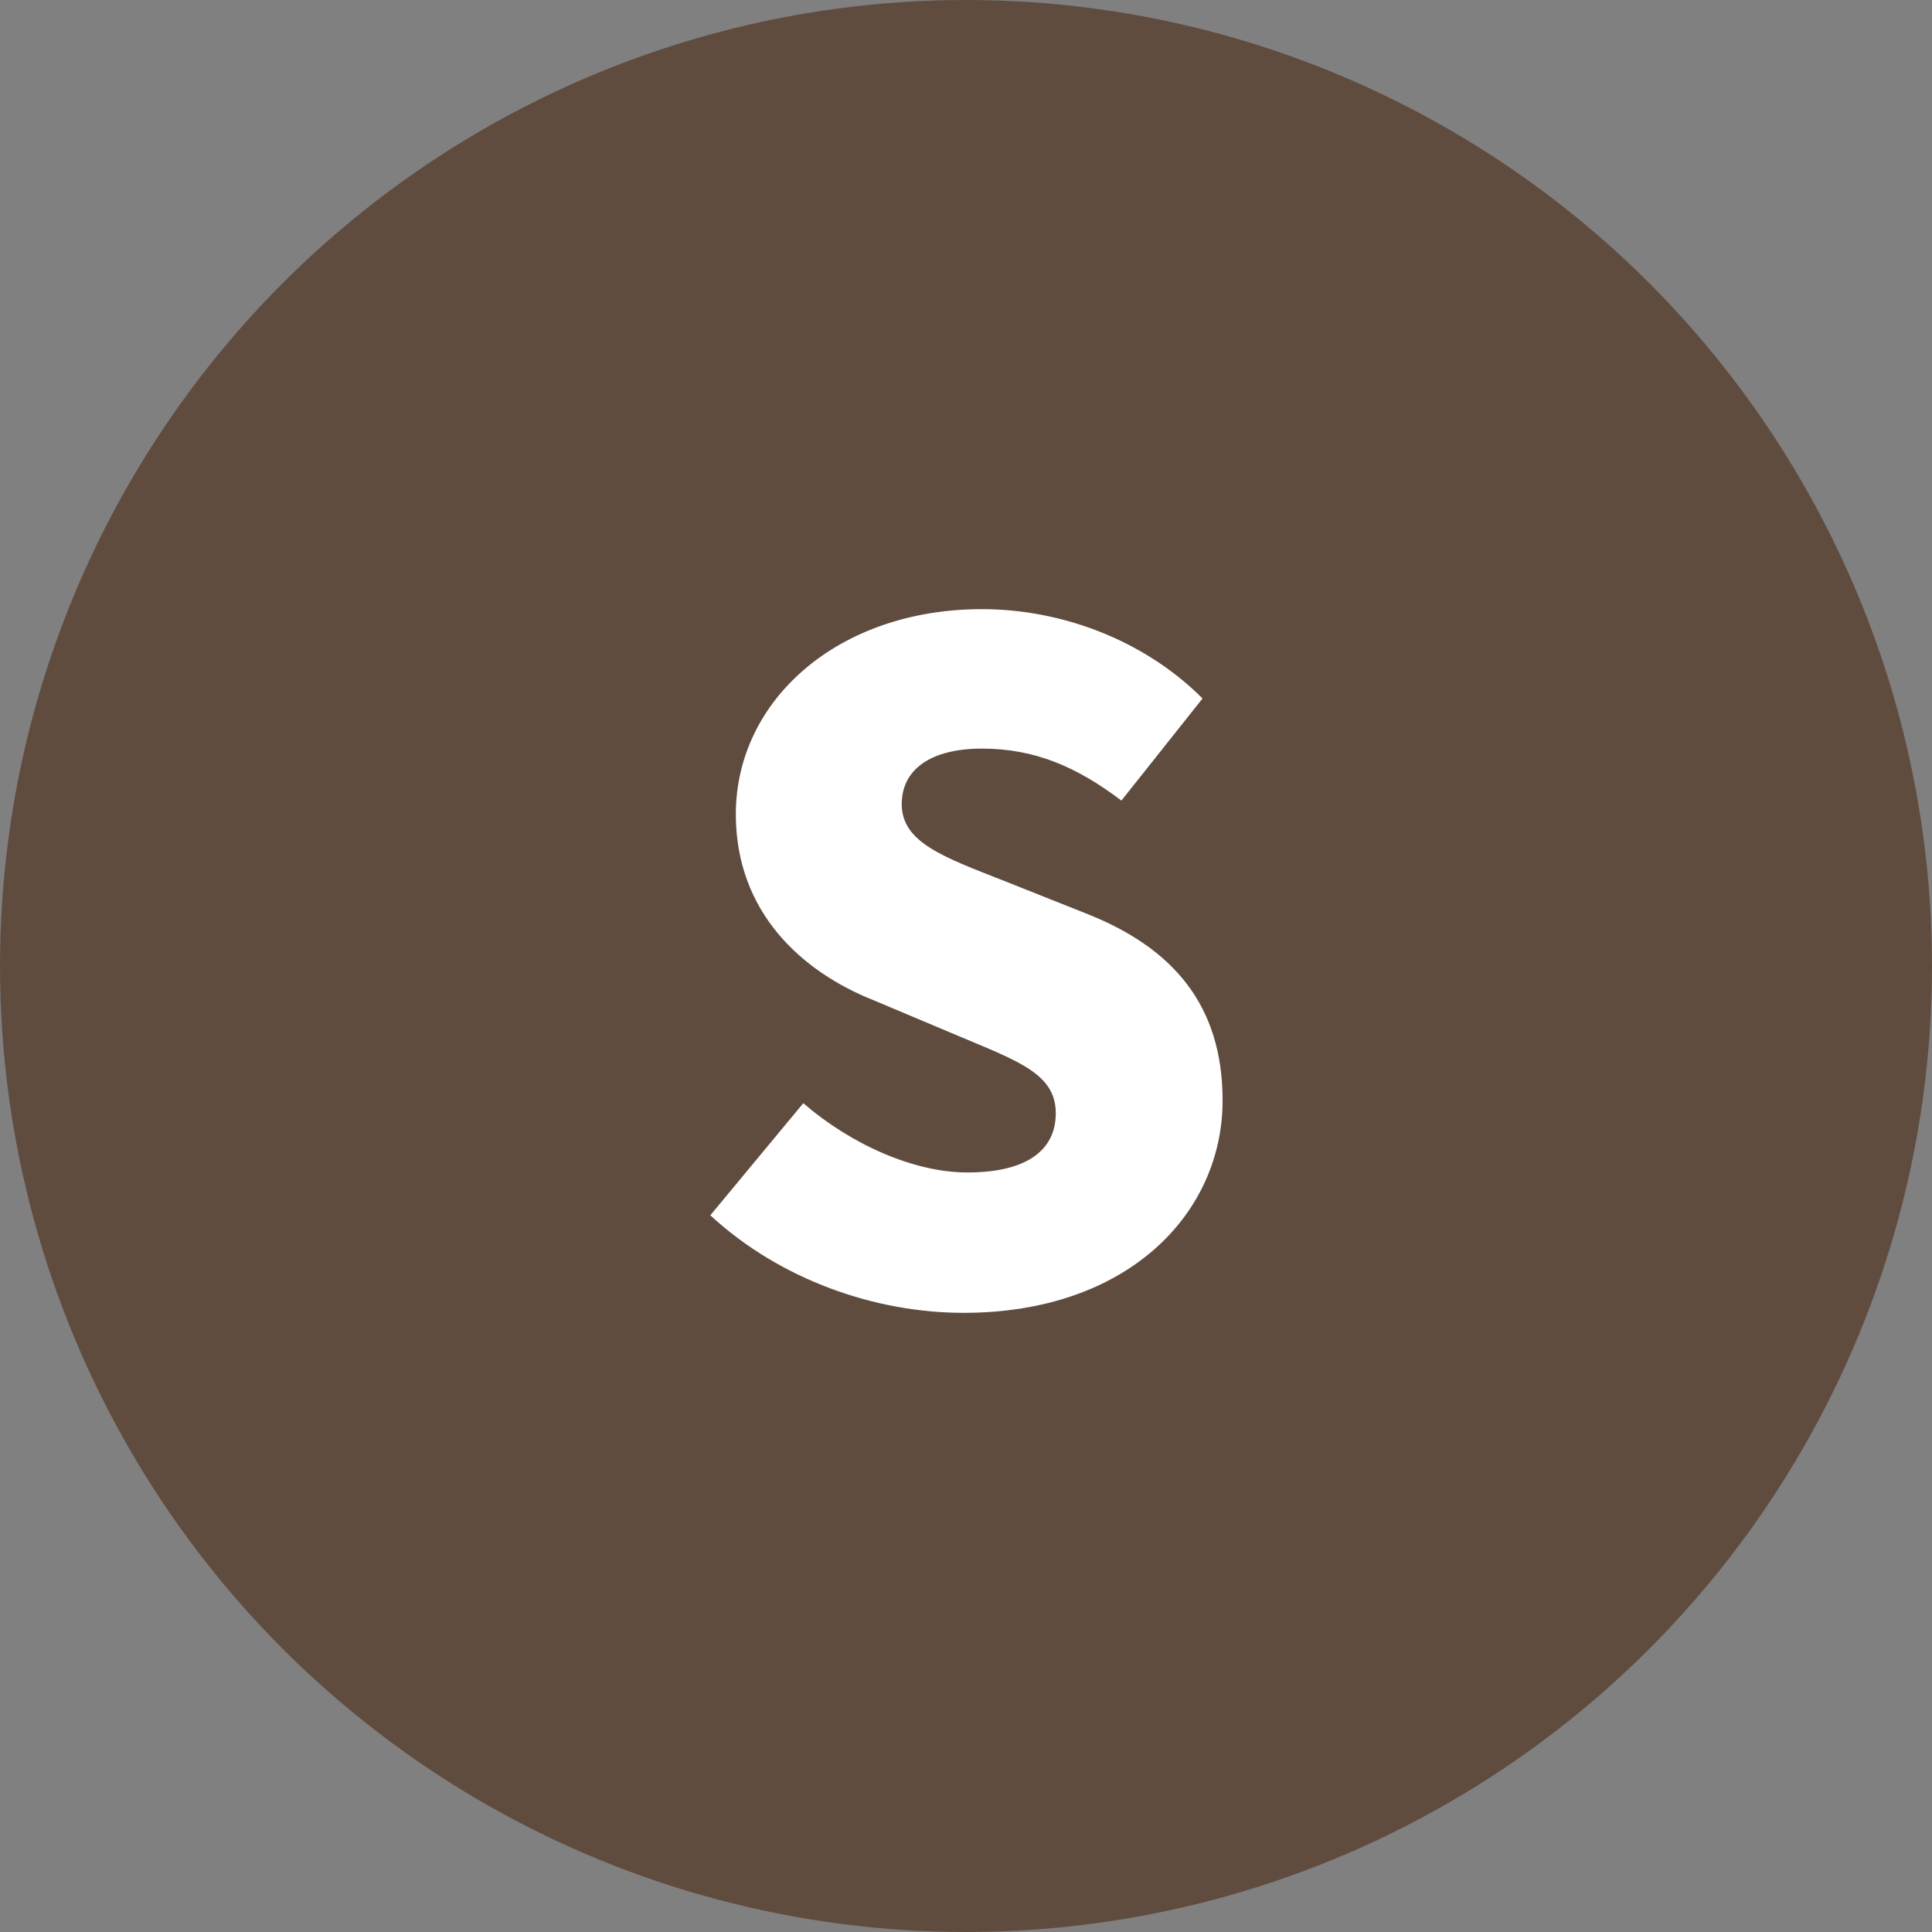
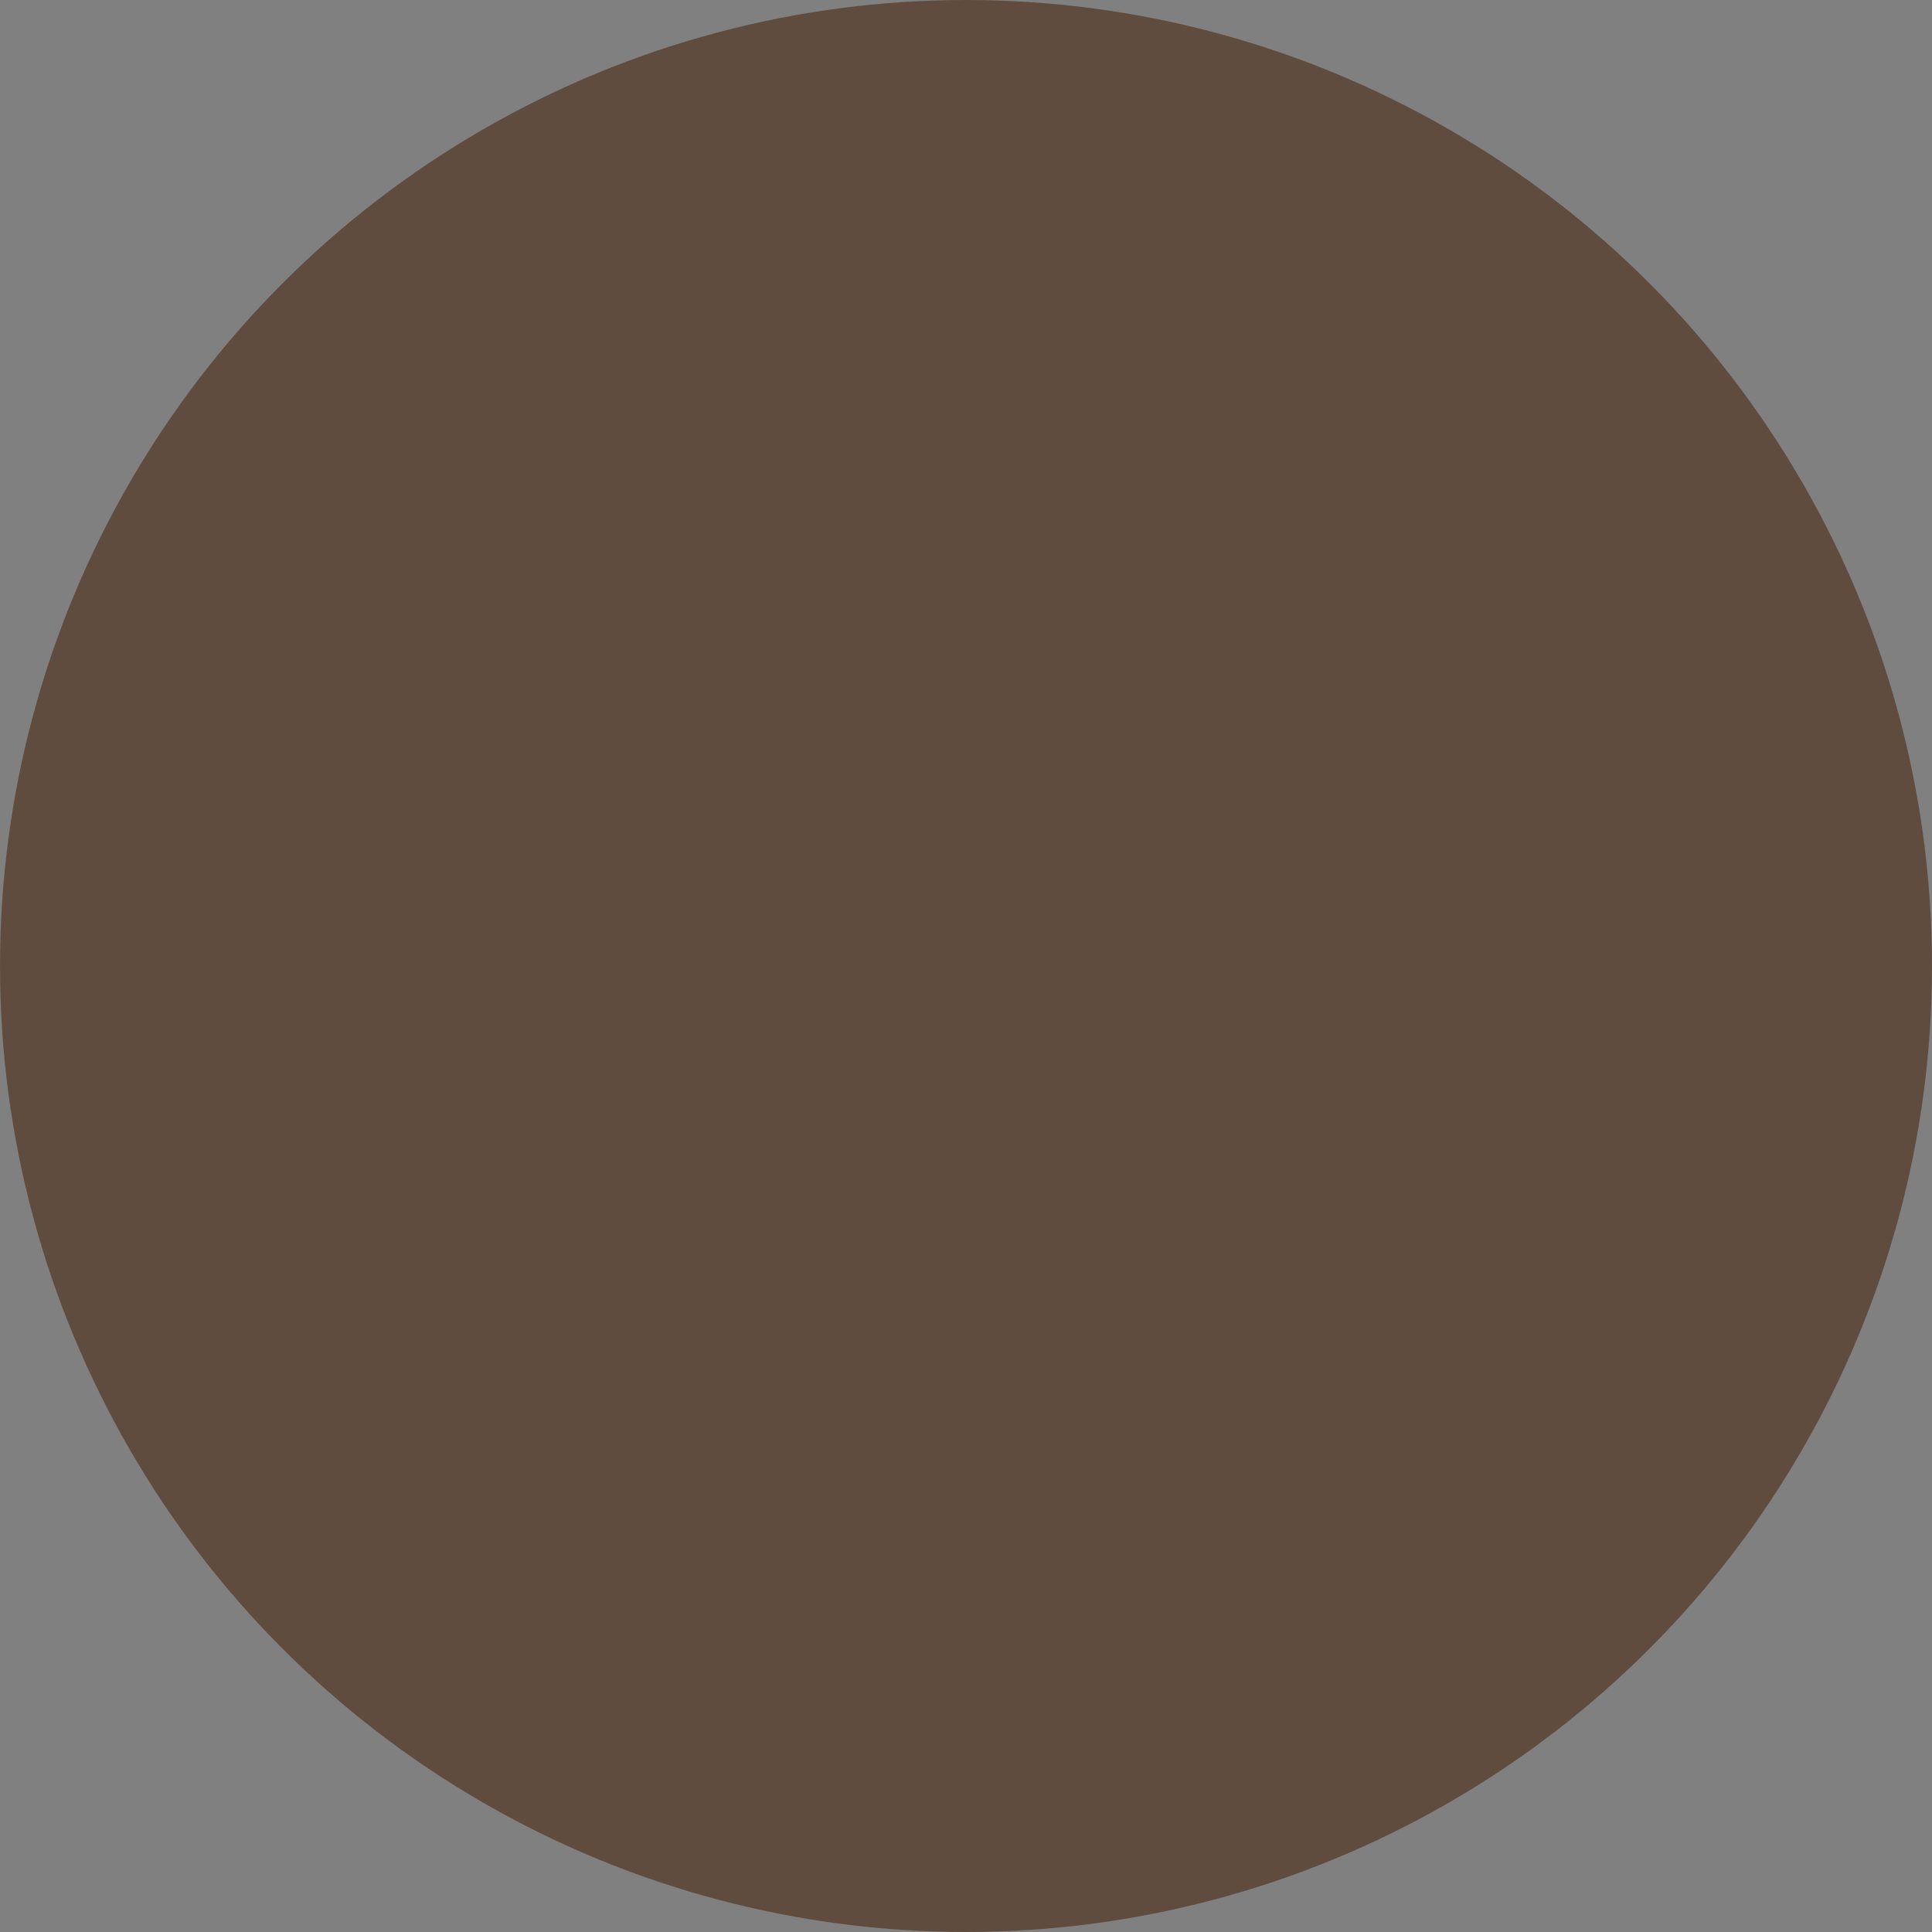
<svg xmlns="http://www.w3.org/2000/svg" id="_レイヤー_2" data-name="レイヤー 2" width="84.78" height="84.78" viewBox="0 0 84.78 84.78">
  <rect x="0" y="0" width="84.78" height="84.78" fill="#808080" stroke="none" />
  <g id="_レイヤー_1-2" data-name="レイヤー 1">
    <circle cx="42.39" cy="42.39" r="42.39" fill="#604c3f" />
-     <path d="M31.17 53.33l4.08-4.92c2.08 1.8 4.84 3.04 7.2 3.04 2.64 0 3.88-1 3.88-2.6 0-1.72-1.64-2.28-4.2-3.36l-3.8-1.6c-3.12-1.24-6.04-3.84-6.04-8.16 0-5 4.48-9 10.8-9 3.44 0 7.08 1.32 9.68 3.92l-3.56 4.48c-1.96-1.48-3.8-2.28-6.12-2.28-2.2 0-3.52.88-3.52 2.44 0 1.68 1.84 2.32 4.48 3.36l3.72 1.48c3.68 1.48 5.88 3.96 5.88 8.16 0 4.96-4.16 9.32-11.36 9.32-3.88 0-8.04-1.44-11.12-4.28z" fill="#fff" />
  </g>
</svg>